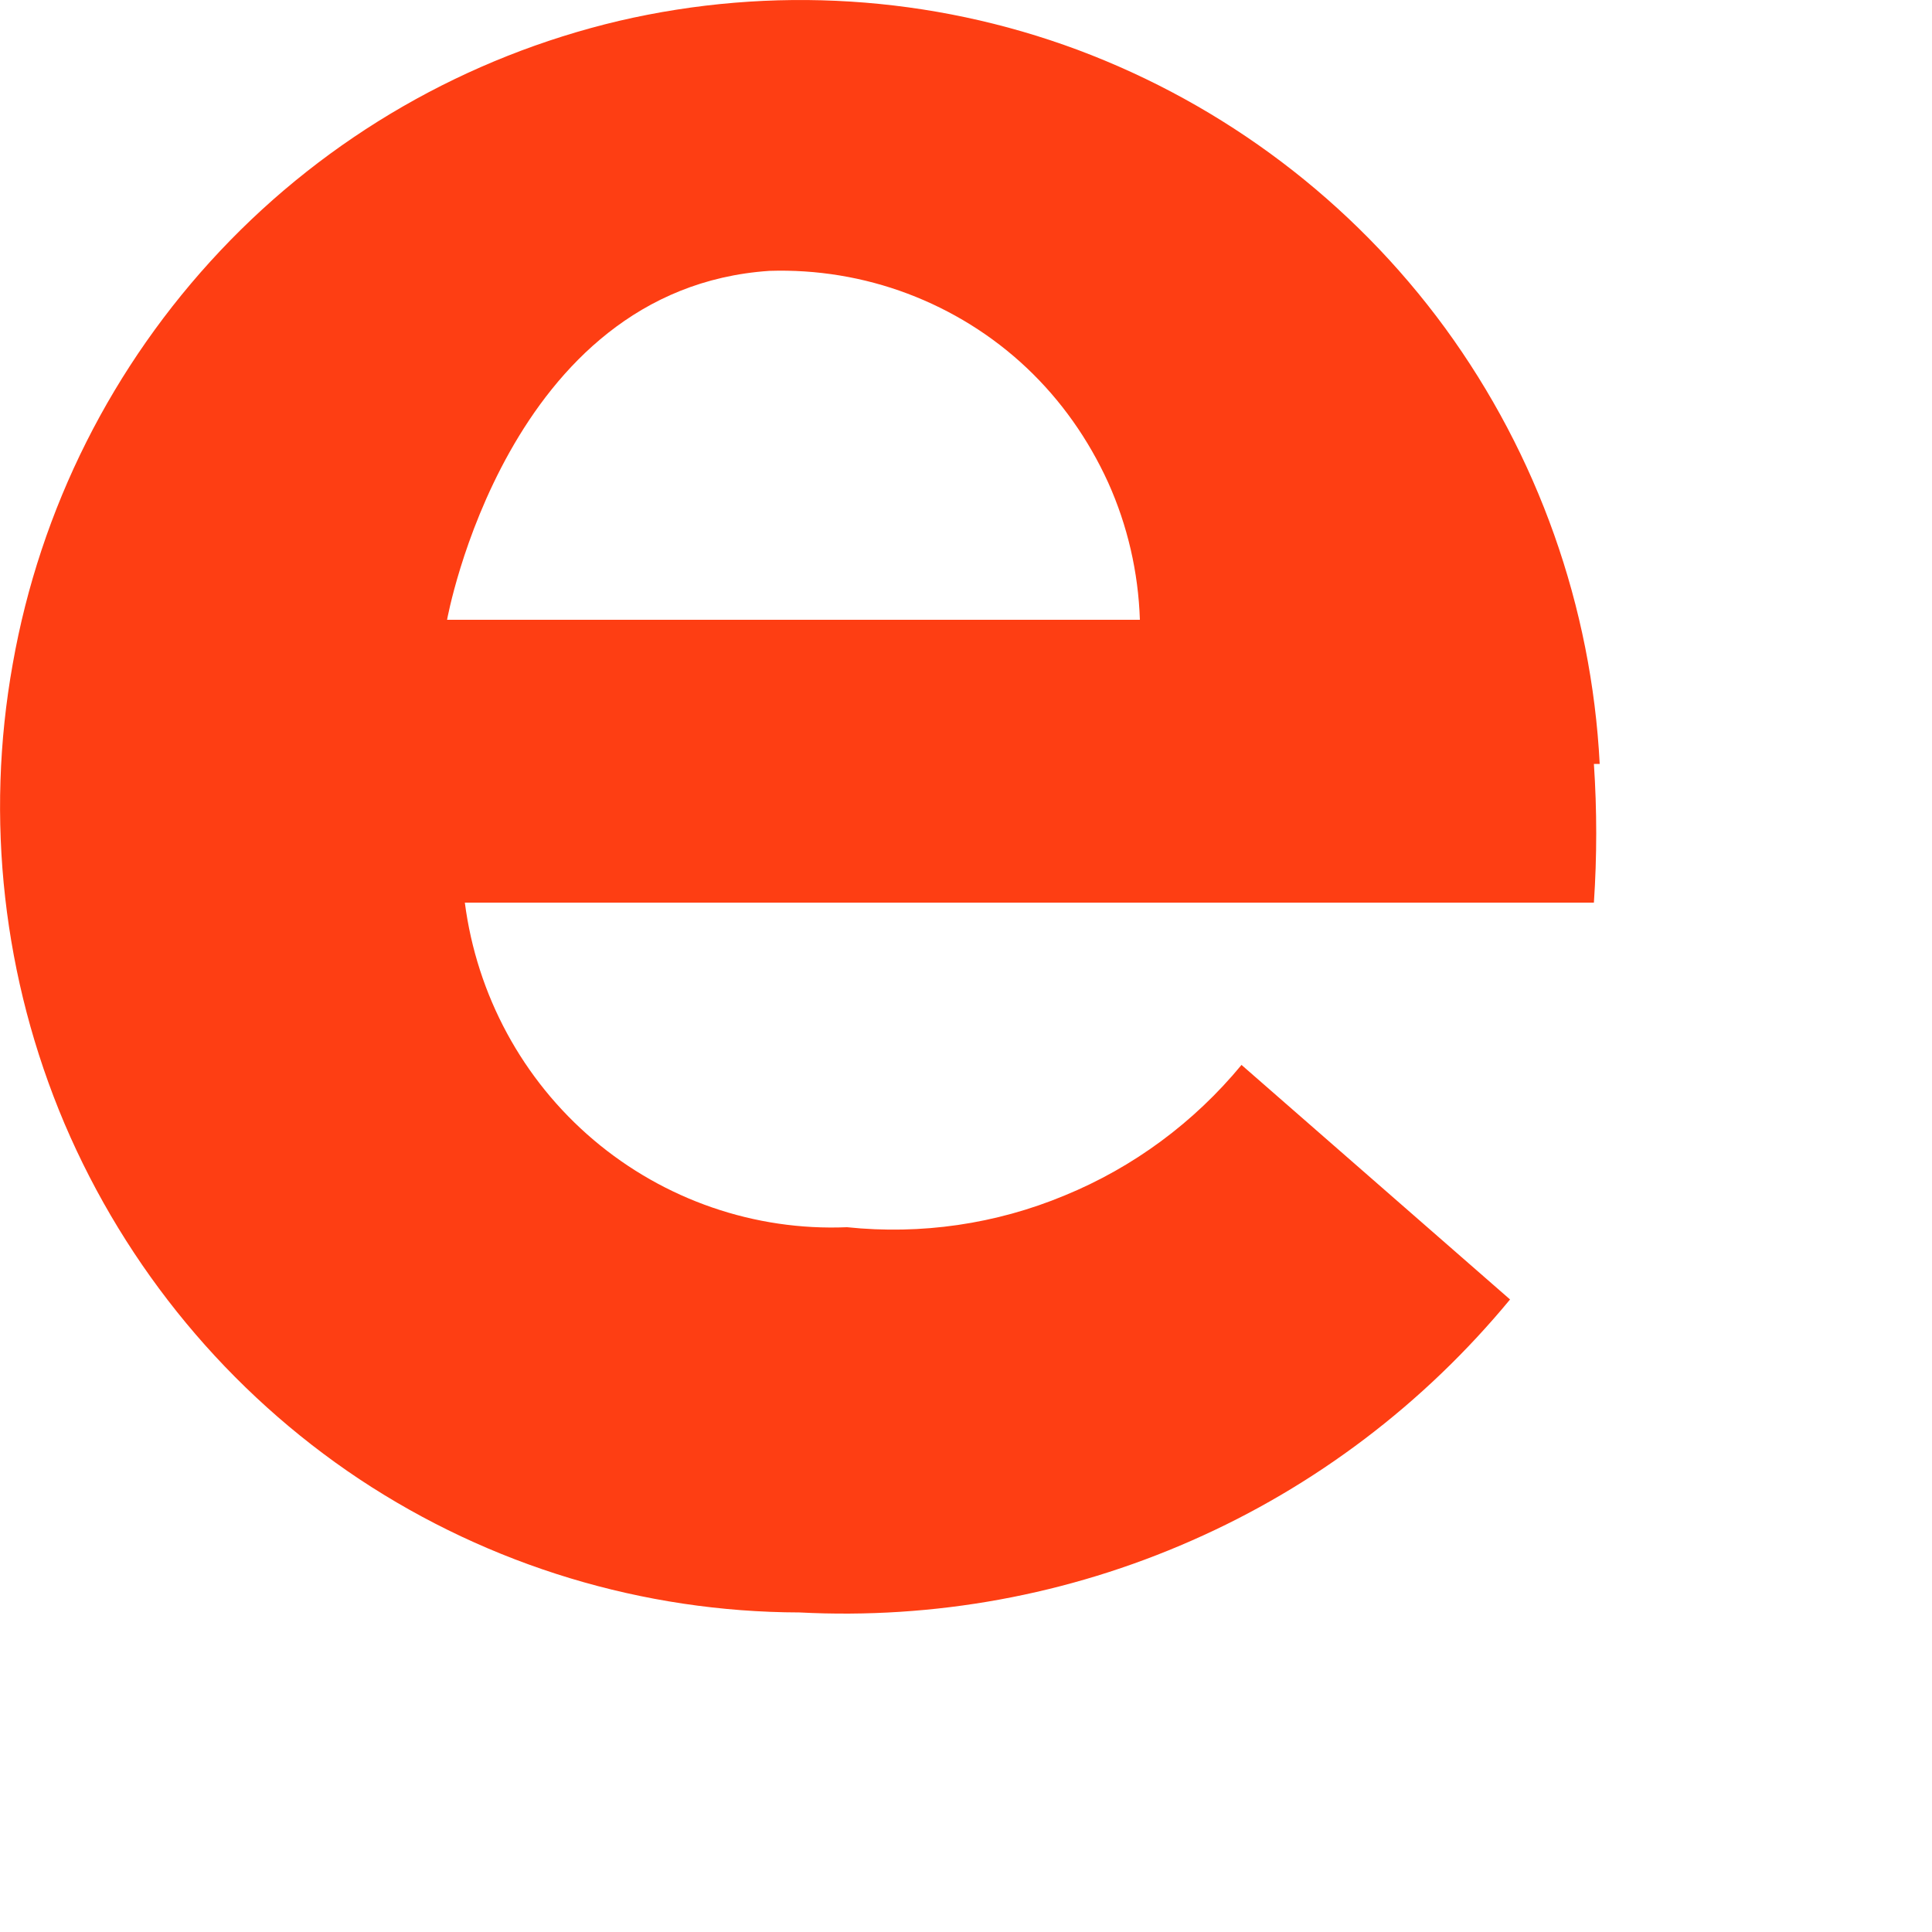
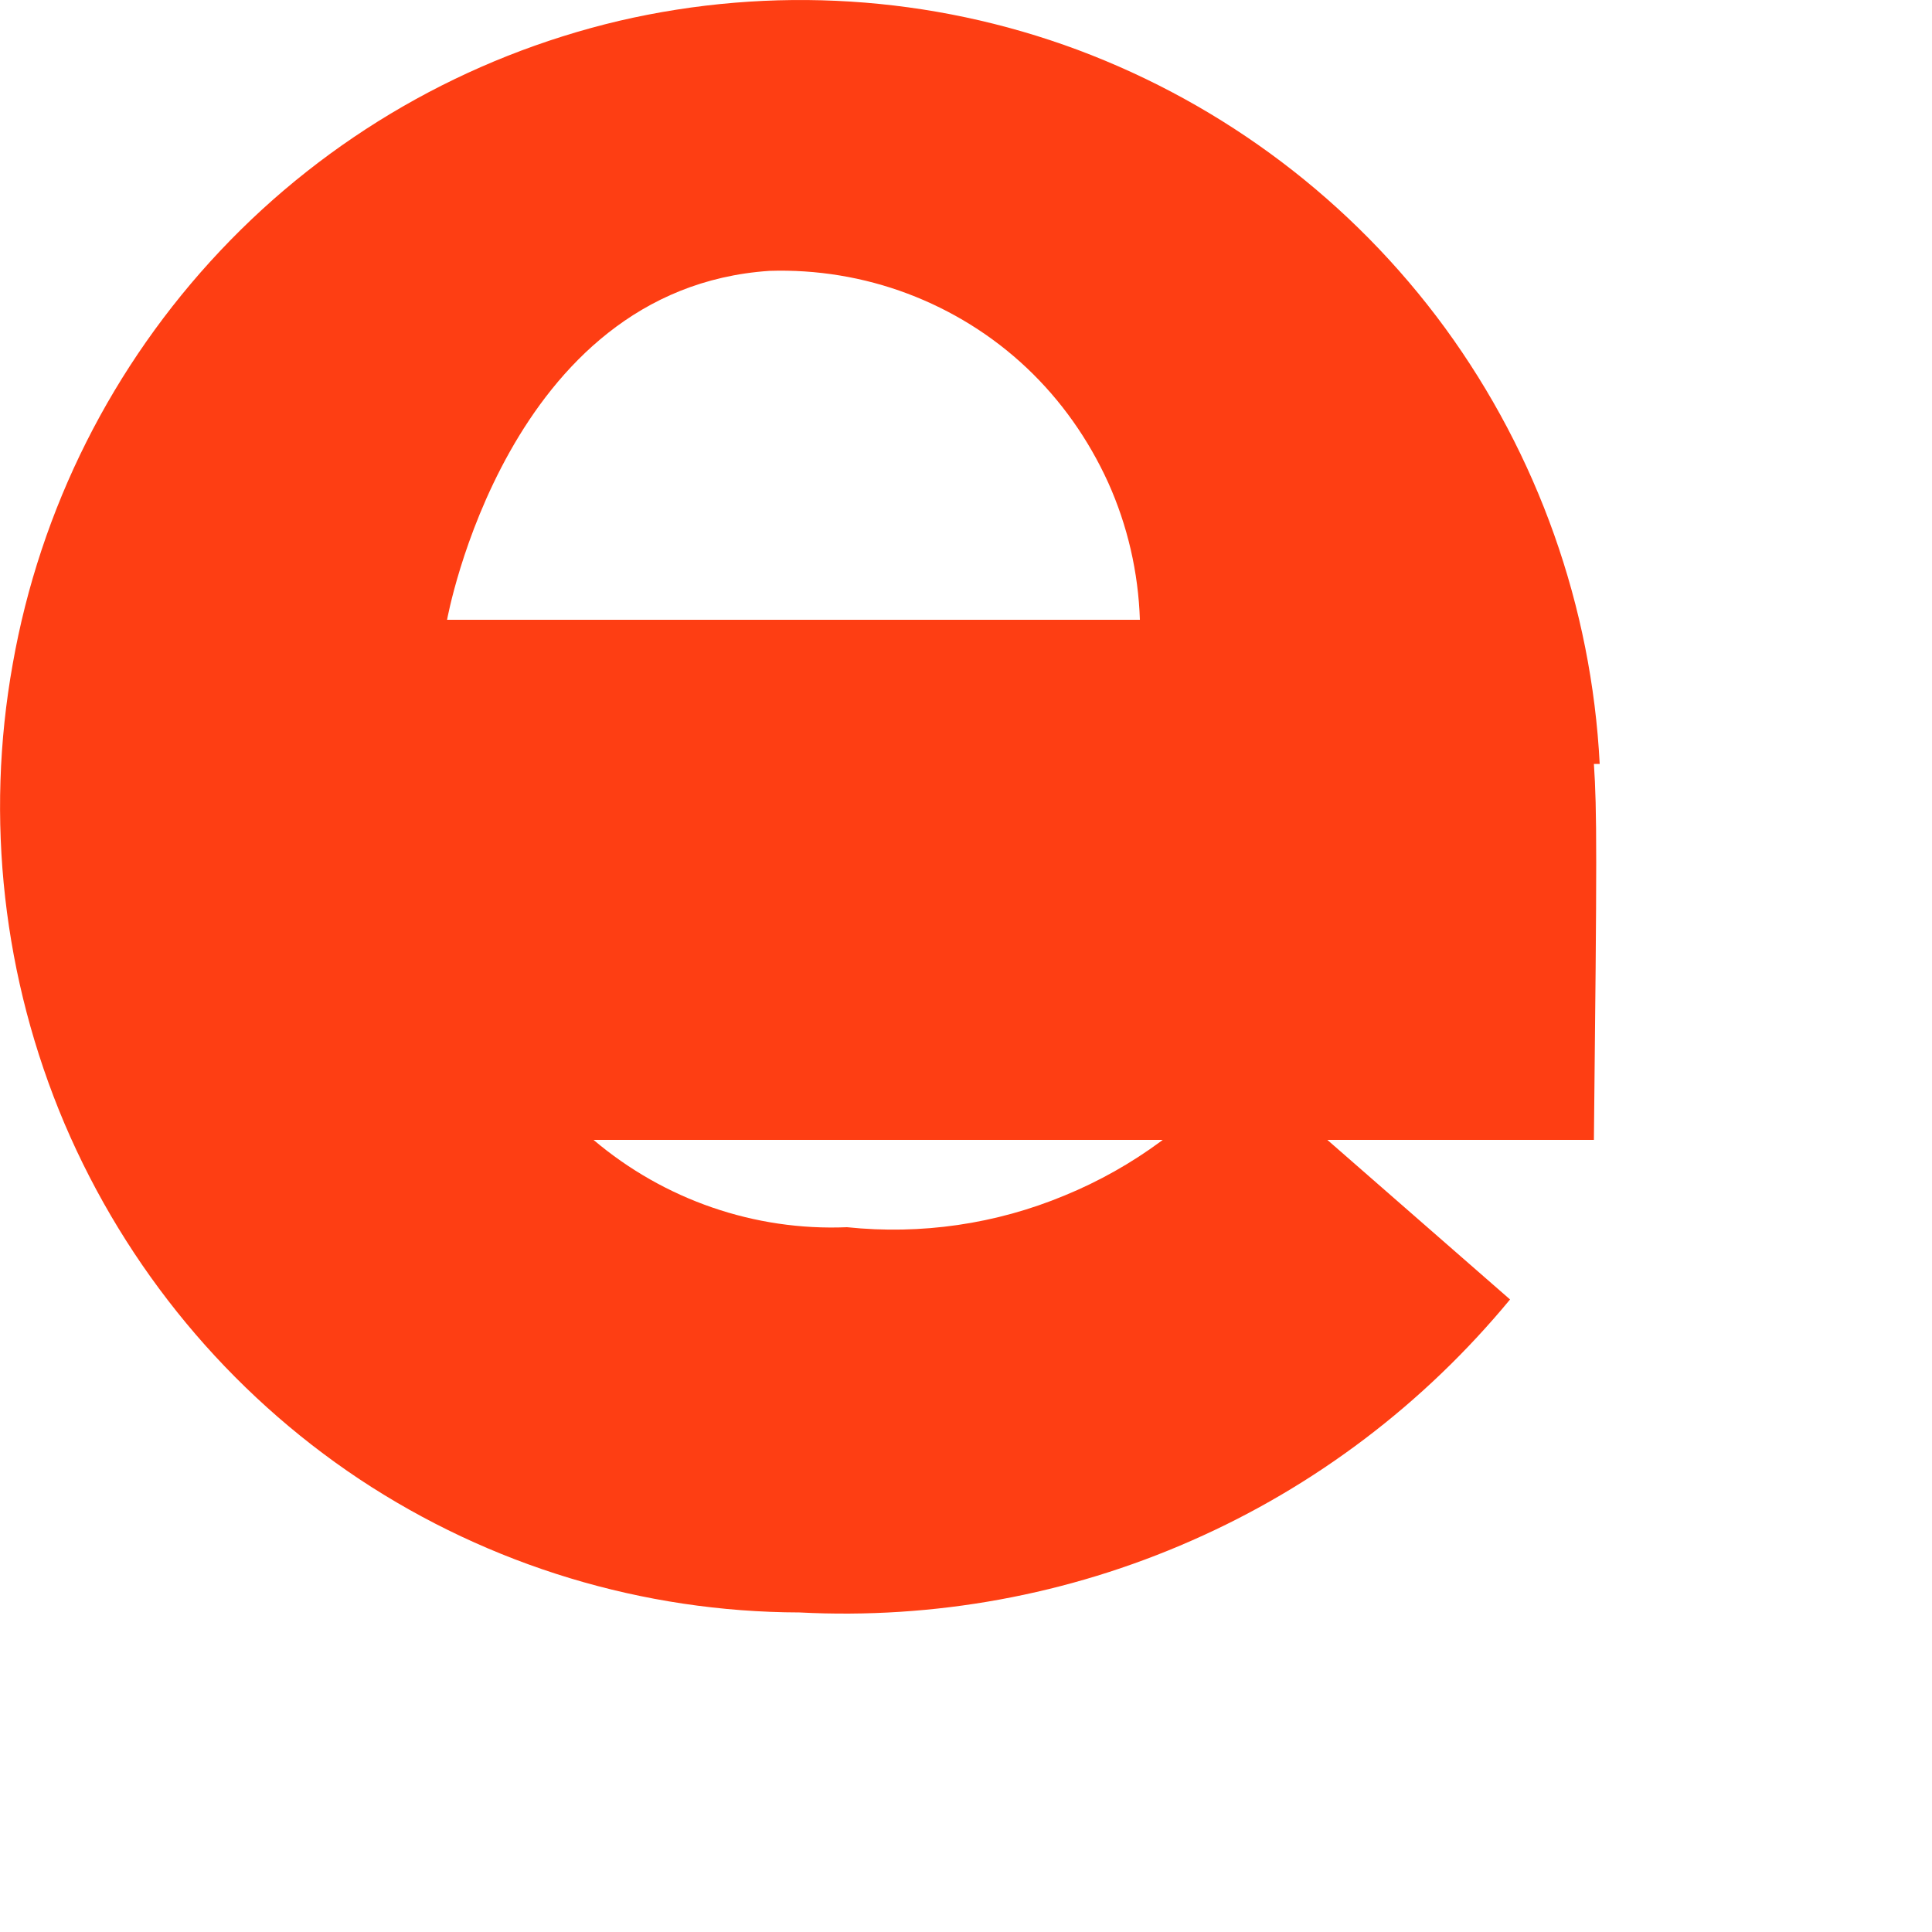
<svg xmlns="http://www.w3.org/2000/svg" fill="none" height="100%" overflow="visible" preserveAspectRatio="none" style="display: block;" viewBox="0 0 5 5" width="100%">
-   <path d="M4.14 1.977C4.119 1.57 3.98 1.178 3.74 0.849C3.5 0.521 3.169 0.271 2.789 0.129C2.41 -0.012 1.997 -0.038 1.602 0.054C1.208 0.147 0.849 0.353 0.57 0.649C0.291 0.945 0.104 1.316 0.033 1.718C-0.039 2.119 0.008 2.533 0.167 2.908C0.327 3.283 0.592 3.603 0.93 3.828C1.268 4.052 1.664 4.172 2.069 4.173C2.417 4.191 2.764 4.128 3.084 3.987C3.403 3.847 3.685 3.633 3.908 3.363L3.213 2.756C3.09 2.905 2.933 3.021 2.755 3.094C2.577 3.168 2.384 3.196 2.192 3.176C1.953 3.186 1.719 3.105 1.536 2.95C1.352 2.794 1.234 2.575 1.203 2.336H4.125C4.133 2.216 4.133 2.097 4.125 1.977M1.157 1.604C1.157 1.604 1.311 0.747 1.991 0.701C2.113 0.697 2.235 0.717 2.349 0.76C2.463 0.803 2.568 0.868 2.657 0.952C2.746 1.036 2.817 1.137 2.868 1.249C2.918 1.36 2.946 1.481 2.95 1.604H1.157Z" fill="#FE3E13" id="Vector" />
+   <path d="M4.14 1.977C4.119 1.57 3.98 1.178 3.74 0.849C3.5 0.521 3.169 0.271 2.789 0.129C2.41 -0.012 1.997 -0.038 1.602 0.054C1.208 0.147 0.849 0.353 0.57 0.649C0.291 0.945 0.104 1.316 0.033 1.718C-0.039 2.119 0.008 2.533 0.167 2.908C0.327 3.283 0.592 3.603 0.93 3.828C1.268 4.052 1.664 4.172 2.069 4.173C2.417 4.191 2.764 4.128 3.084 3.987C3.403 3.847 3.685 3.633 3.908 3.363L3.213 2.756C3.09 2.905 2.933 3.021 2.755 3.094C2.577 3.168 2.384 3.196 2.192 3.176C1.953 3.186 1.719 3.105 1.536 2.95H4.125C4.133 2.216 4.133 2.097 4.125 1.977M1.157 1.604C1.157 1.604 1.311 0.747 1.991 0.701C2.113 0.697 2.235 0.717 2.349 0.76C2.463 0.803 2.568 0.868 2.657 0.952C2.746 1.036 2.817 1.137 2.868 1.249C2.918 1.36 2.946 1.481 2.95 1.604H1.157Z" fill="#FE3E13" id="Vector" />
</svg>